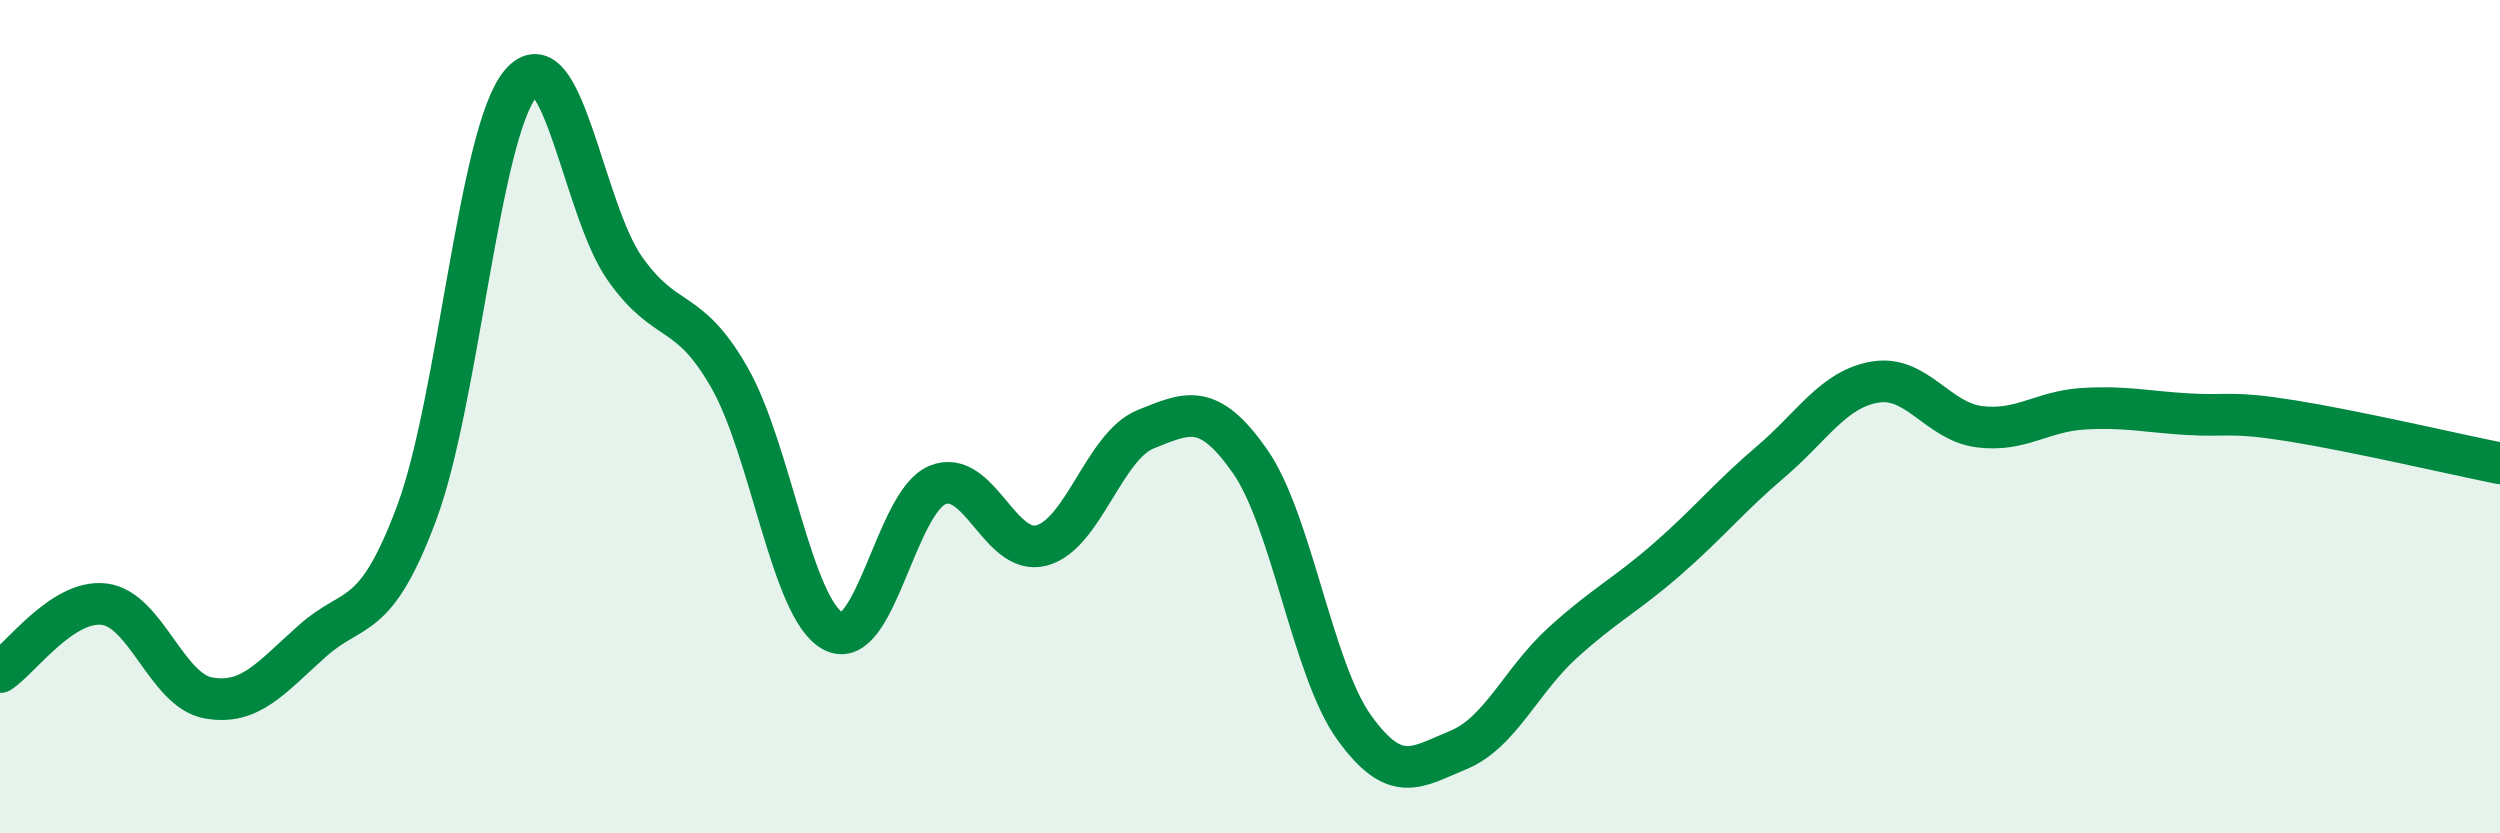
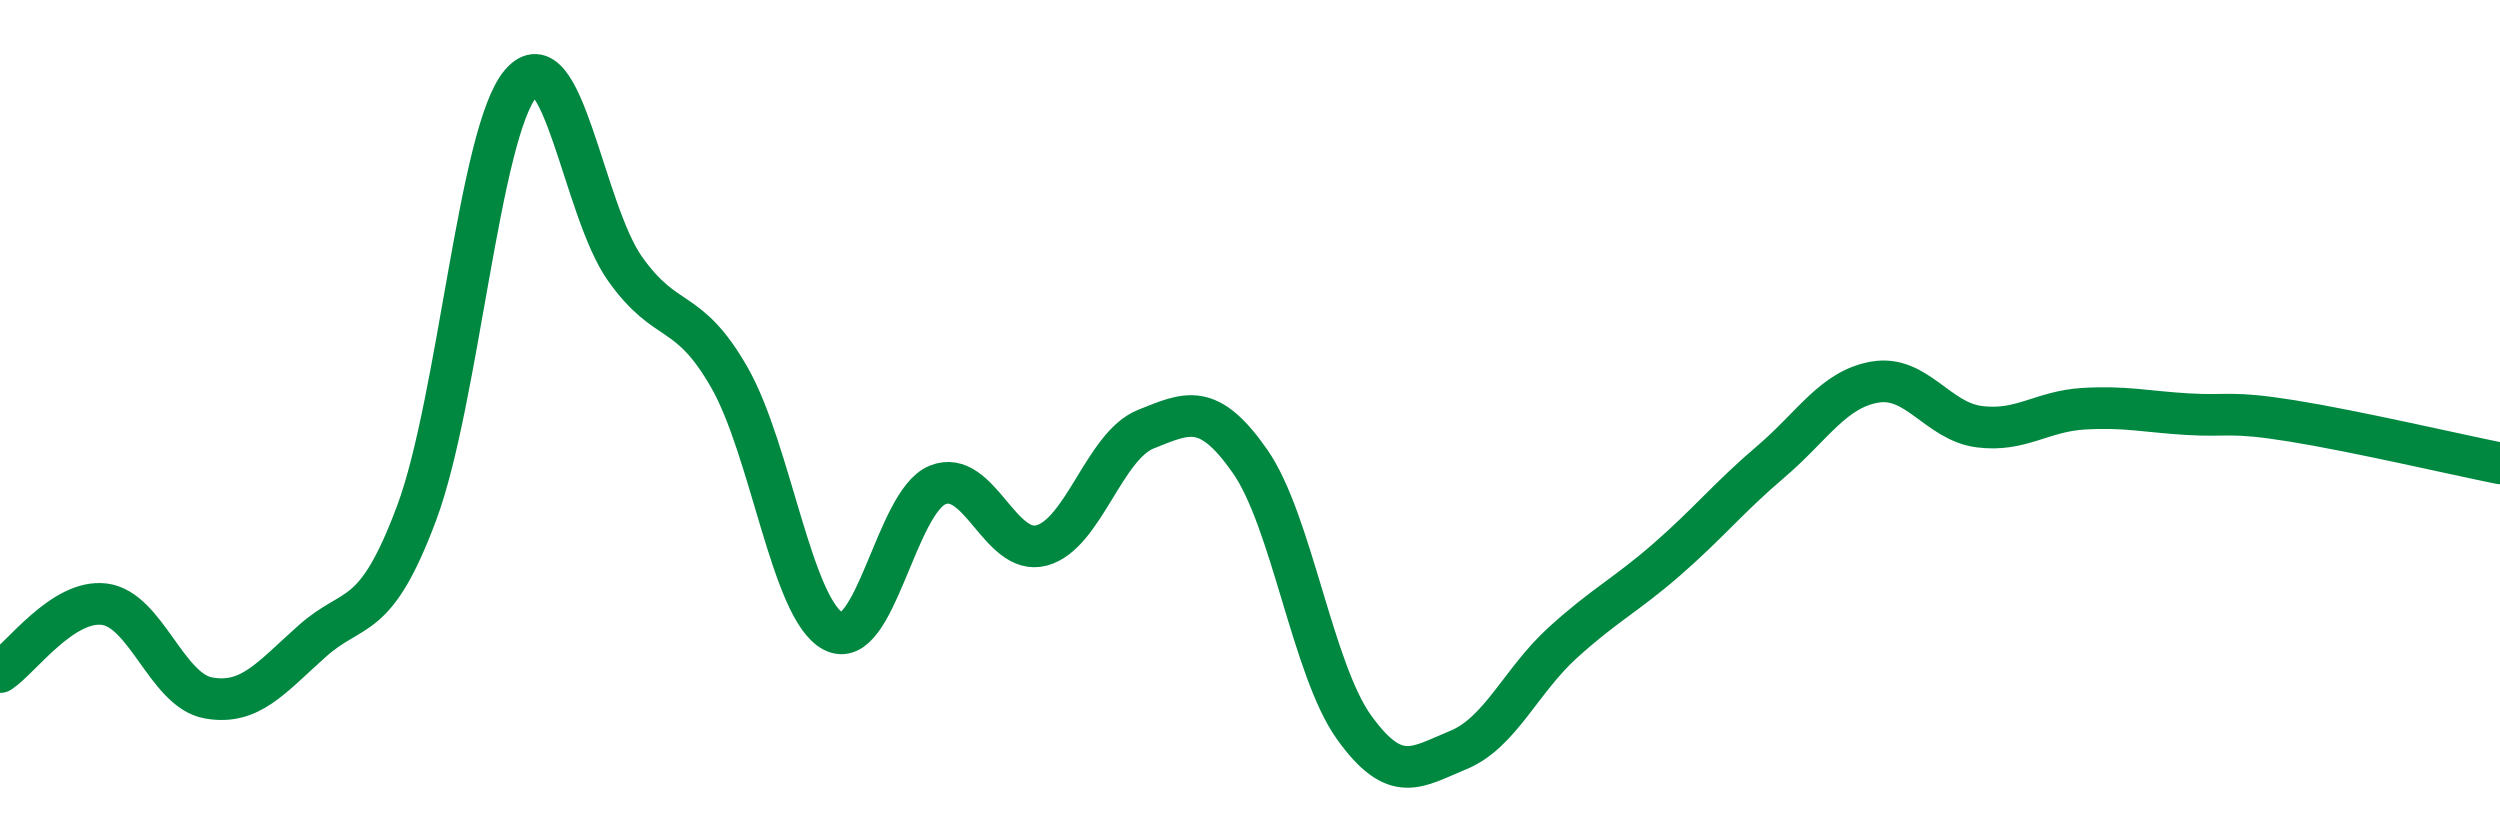
<svg xmlns="http://www.w3.org/2000/svg" width="60" height="20" viewBox="0 0 60 20">
-   <path d="M 0,16.13 C 0.5,15.8 1.5,14.38 2.5,14.5 C 3.5,14.62 4,16.57 5,16.75 C 6,16.93 6.5,16.27 7.5,15.38 C 8.5,14.49 9,14.99 10,12.31 C 11,9.63 11.5,3.17 12.5,2 C 13.5,0.83 14,5.04 15,6.45 C 16,7.86 16.5,7.31 17.5,9.05 C 18.5,10.79 19,14.63 20,15.15 C 21,15.67 21.5,12.05 22.5,11.64 C 23.5,11.23 24,13.36 25,13.09 C 26,12.82 26.5,10.7 27.5,10.3 C 28.5,9.9 29,9.64 30,11.07 C 31,12.5 31.5,16.07 32.5,17.46 C 33.5,18.85 34,18.41 35,18 C 36,17.59 36.5,16.34 37.5,15.43 C 38.5,14.52 39,14.3 40,13.43 C 41,12.56 41.5,11.93 42.5,11.08 C 43.5,10.23 44,9.34 45,9.17 C 46,9 46.5,10.11 47.5,10.24 C 48.5,10.37 49,9.87 50,9.81 C 51,9.75 51.5,9.88 52.5,9.94 C 53.5,10 53.5,9.86 55,10.1 C 56.5,10.34 59,10.92 60,11.12L60 20L0 20Z" fill="#008740" opacity="0.1" stroke-linecap="round" stroke-linejoin="round" />
  <path d="M 0,16.13 C 0.5,15.8 1.5,14.38 2.5,14.5 C 3.5,14.62 4,16.57 5,16.75 C 6,16.93 6.5,16.27 7.5,15.38 C 8.5,14.49 9,14.99 10,12.31 C 11,9.63 11.5,3.17 12.5,2 C 13.5,0.83 14,5.04 15,6.45 C 16,7.86 16.5,7.31 17.5,9.05 C 18.5,10.79 19,14.63 20,15.15 C 21,15.67 21.5,12.05 22.5,11.64 C 23.5,11.23 24,13.36 25,13.09 C 26,12.82 26.5,10.7 27.5,10.3 C 28.5,9.9 29,9.64 30,11.07 C 31,12.5 31.5,16.07 32.5,17.46 C 33.5,18.85 34,18.41 35,18 C 36,17.59 36.5,16.34 37.5,15.43 C 38.5,14.52 39,14.3 40,13.43 C 41,12.56 41.5,11.93 42.5,11.08 C 43.5,10.23 44,9.34 45,9.17 C 46,9 46.5,10.11 47.5,10.24 C 48.5,10.37 49,9.87 50,9.81 C 51,9.75 51.5,9.88 52.5,9.94 C 53.5,10 53.5,9.86 55,10.1 C 56.5,10.34 59,10.92 60,11.12" stroke="#008740" stroke-width="1" fill="none" stroke-linecap="round" stroke-linejoin="round" />
</svg>